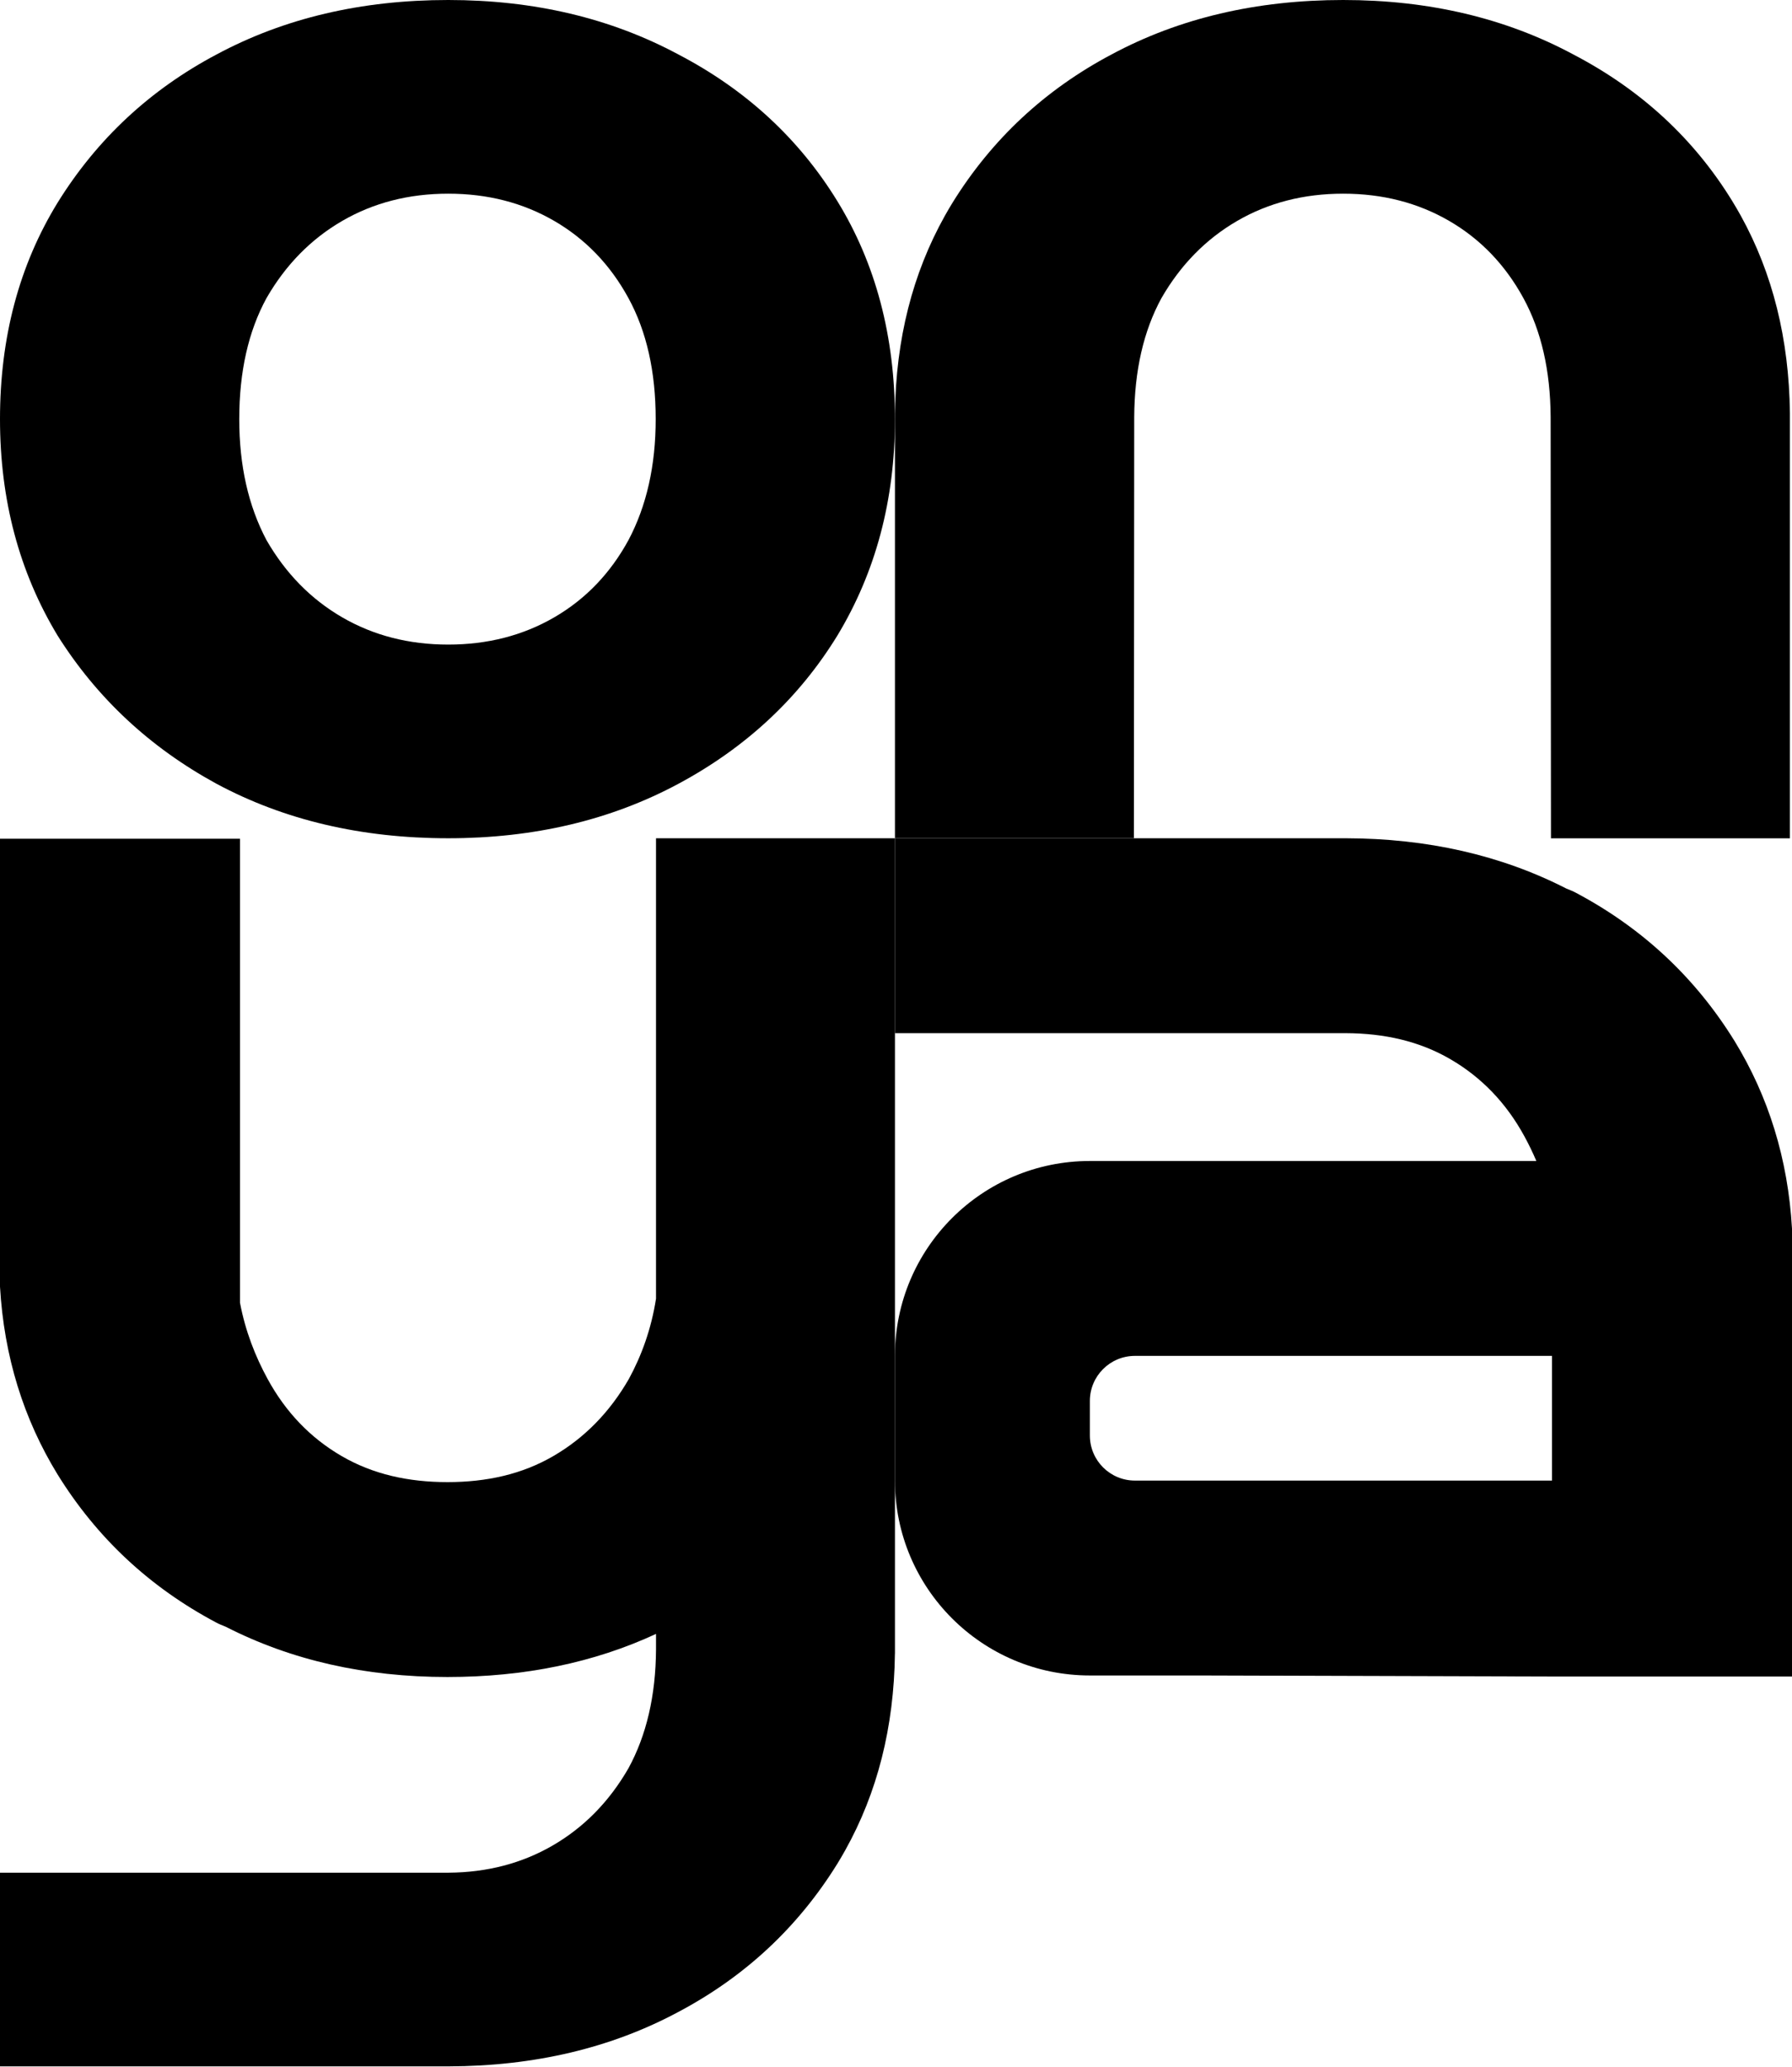
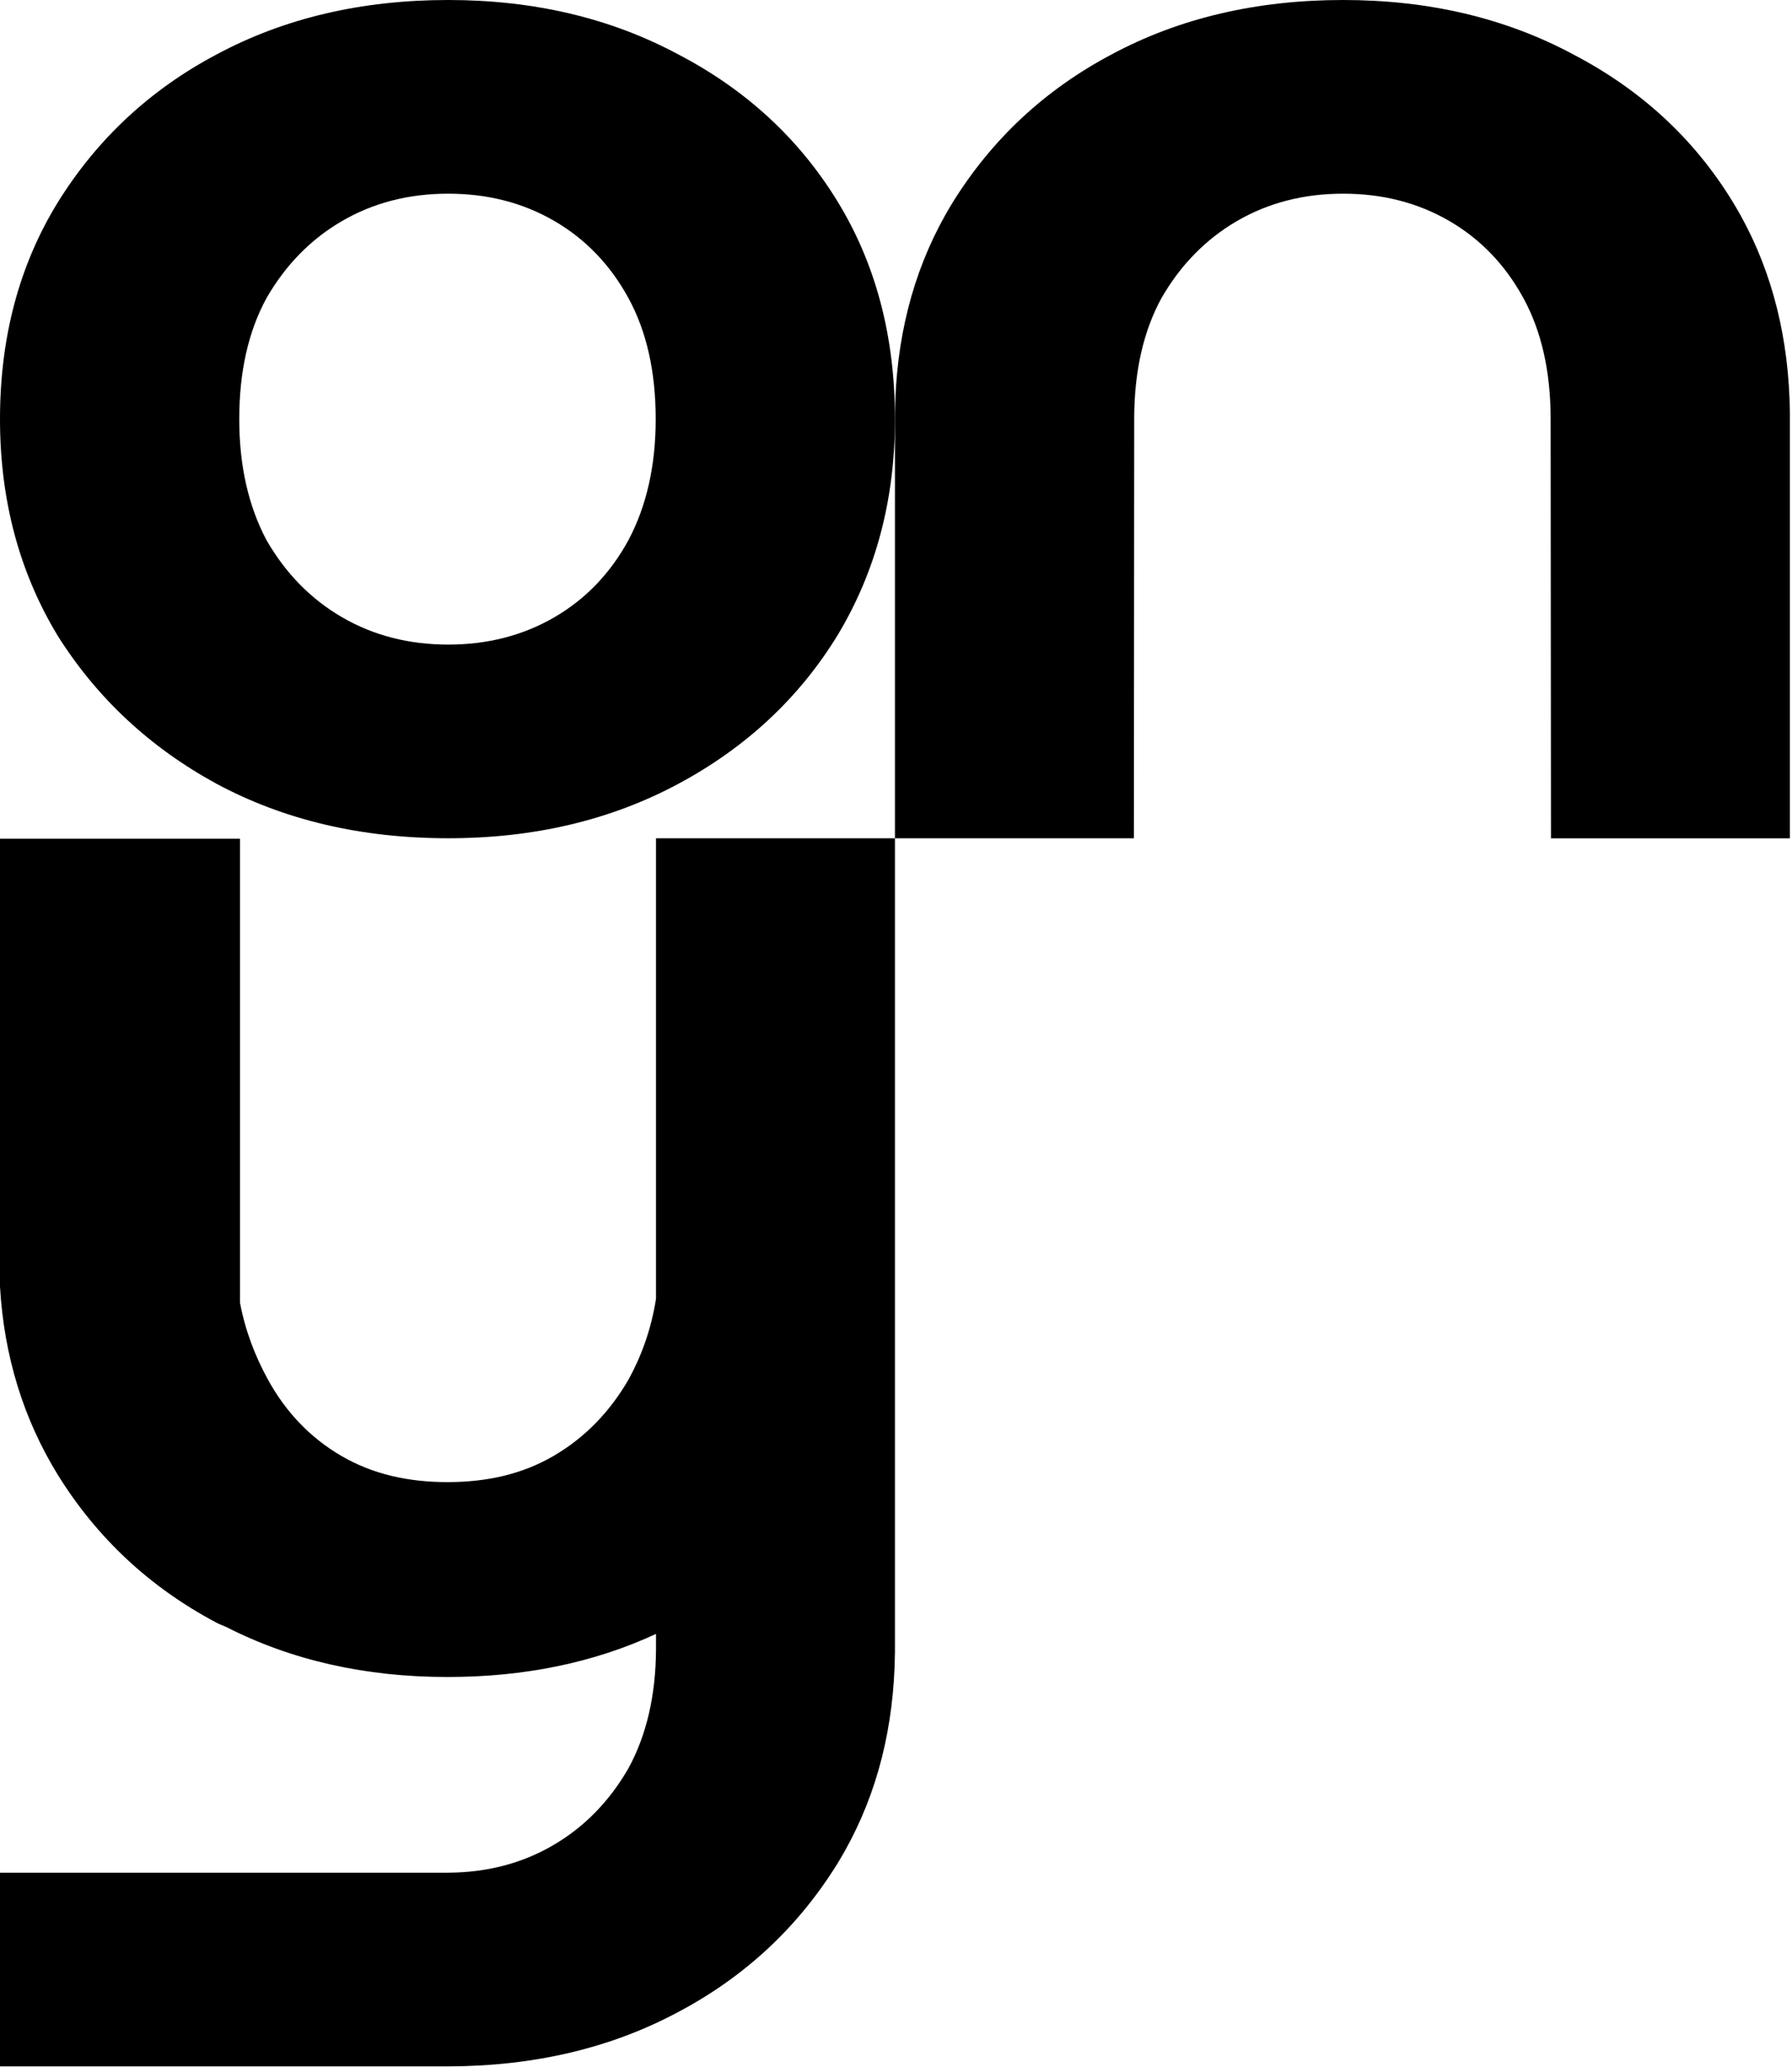
<svg xmlns="http://www.w3.org/2000/svg" fill="none" viewBox="0 0 1496 1726" height="1726" width="1496">
  <path fill="black" d="M374.195 699.883C301.716 699.883 237.243 684.723 180.777 654.403C125.153 624.083 80.907 582.815 48.038 530.597C16.013 477.537 0 417.319 0 349.942C0 281.722 16.013 221.503 48.038 169.286C80.907 116.226 125.153 74.957 180.777 45.48C237.243 15.16 301.716 0 374.195 0C445.831 0 509.882 15.16 566.349 45.48C622.815 74.957 667.061 115.805 699.087 168.022C731.079 220.185 747.091 280.752 747.125 349.723C747.125 349.796 747.125 349.869 747.125 349.942C747.125 350.012 747.125 350.083 747.125 350.154C747.091 417.446 731.079 477.593 699.087 530.597C667.061 582.815 622.815 624.083 566.349 654.403C509.882 684.723 445.831 699.883 374.195 699.883ZM374.195 538.177C407.063 538.177 436.56 530.597 462.687 515.437C488.813 500.277 509.461 478.801 524.631 451.008C539.801 422.372 547.386 388.684 547.386 349.942C547.386 310.357 539.801 276.669 524.631 248.875C509.461 221.082 488.813 199.606 462.687 184.446C436.56 169.286 407.063 161.706 374.195 161.706C341.326 161.706 311.829 169.286 285.703 184.446C259.577 199.606 238.507 221.082 222.494 248.875C207.324 276.669 199.739 310.357 199.739 349.942C199.739 388.684 207.324 422.372 222.494 451.008C238.507 478.801 259.577 500.277 285.703 515.437C311.829 530.597 341.326 538.177 374.195 538.177Z" />
  <path fill="black" d="M747.125 349.723C747.125 349.796 747.125 349.869 747.125 349.942C747.125 350.012 747.125 350.083 747.125 350.154L747.125 699.883H946.592L946.868 348.192C947.089 309.364 954.672 276.258 969.618 248.875C985.631 221.082 1006.7 199.606 1032.83 184.446C1058.95 169.286 1088.45 161.706 1121.32 161.706C1154.19 161.706 1183.68 169.286 1209.81 184.446C1235.94 199.606 1256.58 221.082 1271.76 248.875C1286.7 276.258 1294.28 309.364 1294.51 348.192L1294.78 699.944H1494.25V344.692C1493.52 283.081 1479.85 228.257 1453.32 180.22C1451.04 176.104 1448.67 172.038 1446.21 168.022C1414.19 115.805 1369.94 74.957 1313.47 45.48C1257.01 15.16 1192.96 0 1121.32 0C1048.84 0 984.367 15.16 927.901 45.48C872.277 74.957 828.031 116.226 795.163 169.286C792.951 172.892 790.816 176.537 788.757 180.22C761.77 228.488 747.903 283.312 747.157 344.692H747.125V349.723Z" />
-   <path fill="black" d="M946.592 699.944H747.125V862.607H1123.31C1155.77 862.723 1184.93 869.303 1210.78 884.328C1236.86 899.488 1257.48 920.965 1272.62 948.758C1276.18 955.292 1279.53 962.152 1282.57 969.338H1001.71H909.848C820.016 969.338 747.185 1042.13 747.125 1131.95L747.125 1131.98V1132.06V1146.06V1222.17V1236.17V1236.23V1236.25C747.171 1326.08 820.007 1398.89 909.848 1398.89H1001.71L1295.66 1399.77H1496V1025.82C1492.65 967.392 1476.21 915.174 1448.04 869.167C1415.23 816.108 1371.06 774.839 1315.53 745.361C1313.32 744.176 1310.53 743.013 1307.62 741.874C1253.11 713.998 1191.68 700.001 1123.31 699.883H946.592V699.944ZM909.848 1198.55C909.848 1219.33 926.69 1236.17 947.467 1236.17H1001.71H1295.66V1132.06H1001.71H947.467C926.69 1132.06 909.848 1148.9 909.848 1169.68V1198.55Z" clip-rule="evenodd" fill-rule="evenodd" />
  <path fill="black" d="M747.125 699.883H547.659L547.658 1084.26C543.736 1109.49 535.608 1131.84 525.007 1151.29C509.021 1179.09 487.987 1200.56 461.905 1215.72C435.823 1230.88 406.375 1237.45 373.563 1237.45C340.75 1237.45 311.302 1230.88 285.22 1215.72C259.138 1200.56 238.525 1179.09 223.38 1151.29C213.253 1132.71 204.818 1111.48 200.342 1087.63L200.342 700.287H3.26913e-05L0 1074.23C3.35 1132.66 19.789 1184.88 47.957 1230.88C80.77 1283.94 124.942 1325.21 180.471 1354.69C182.675 1355.88 185.47 1357.04 188.382 1358.18C243.118 1386.17 304.844 1400.17 373.563 1400.17C437.917 1400.17 495.949 1388.18 547.658 1364.19V1377.08C547.438 1415.91 539.578 1449.01 524.632 1476.4C508.619 1504.19 487.55 1525.67 461.424 1540.83C435.697 1555.76 406.702 1563.33 374.437 1563.56H0V1725.27H374.437C446.304 1725.06 510.275 1709.9 566.35 1679.79C621.973 1650.32 666.219 1609.05 699.088 1555.99C701.3 1552.38 703.434 1548.74 705.493 1545.05C732.481 1496.79 746.348 1441.96 747.093 1380.58H747.125V1369.8V1236.25V1236.23V1236.17V1222.17V1146.06V1132.06V1131.98L747.125 1131.95V1025.33L747.125 862.607V699.944L747.125 699.883Z" />
</svg>